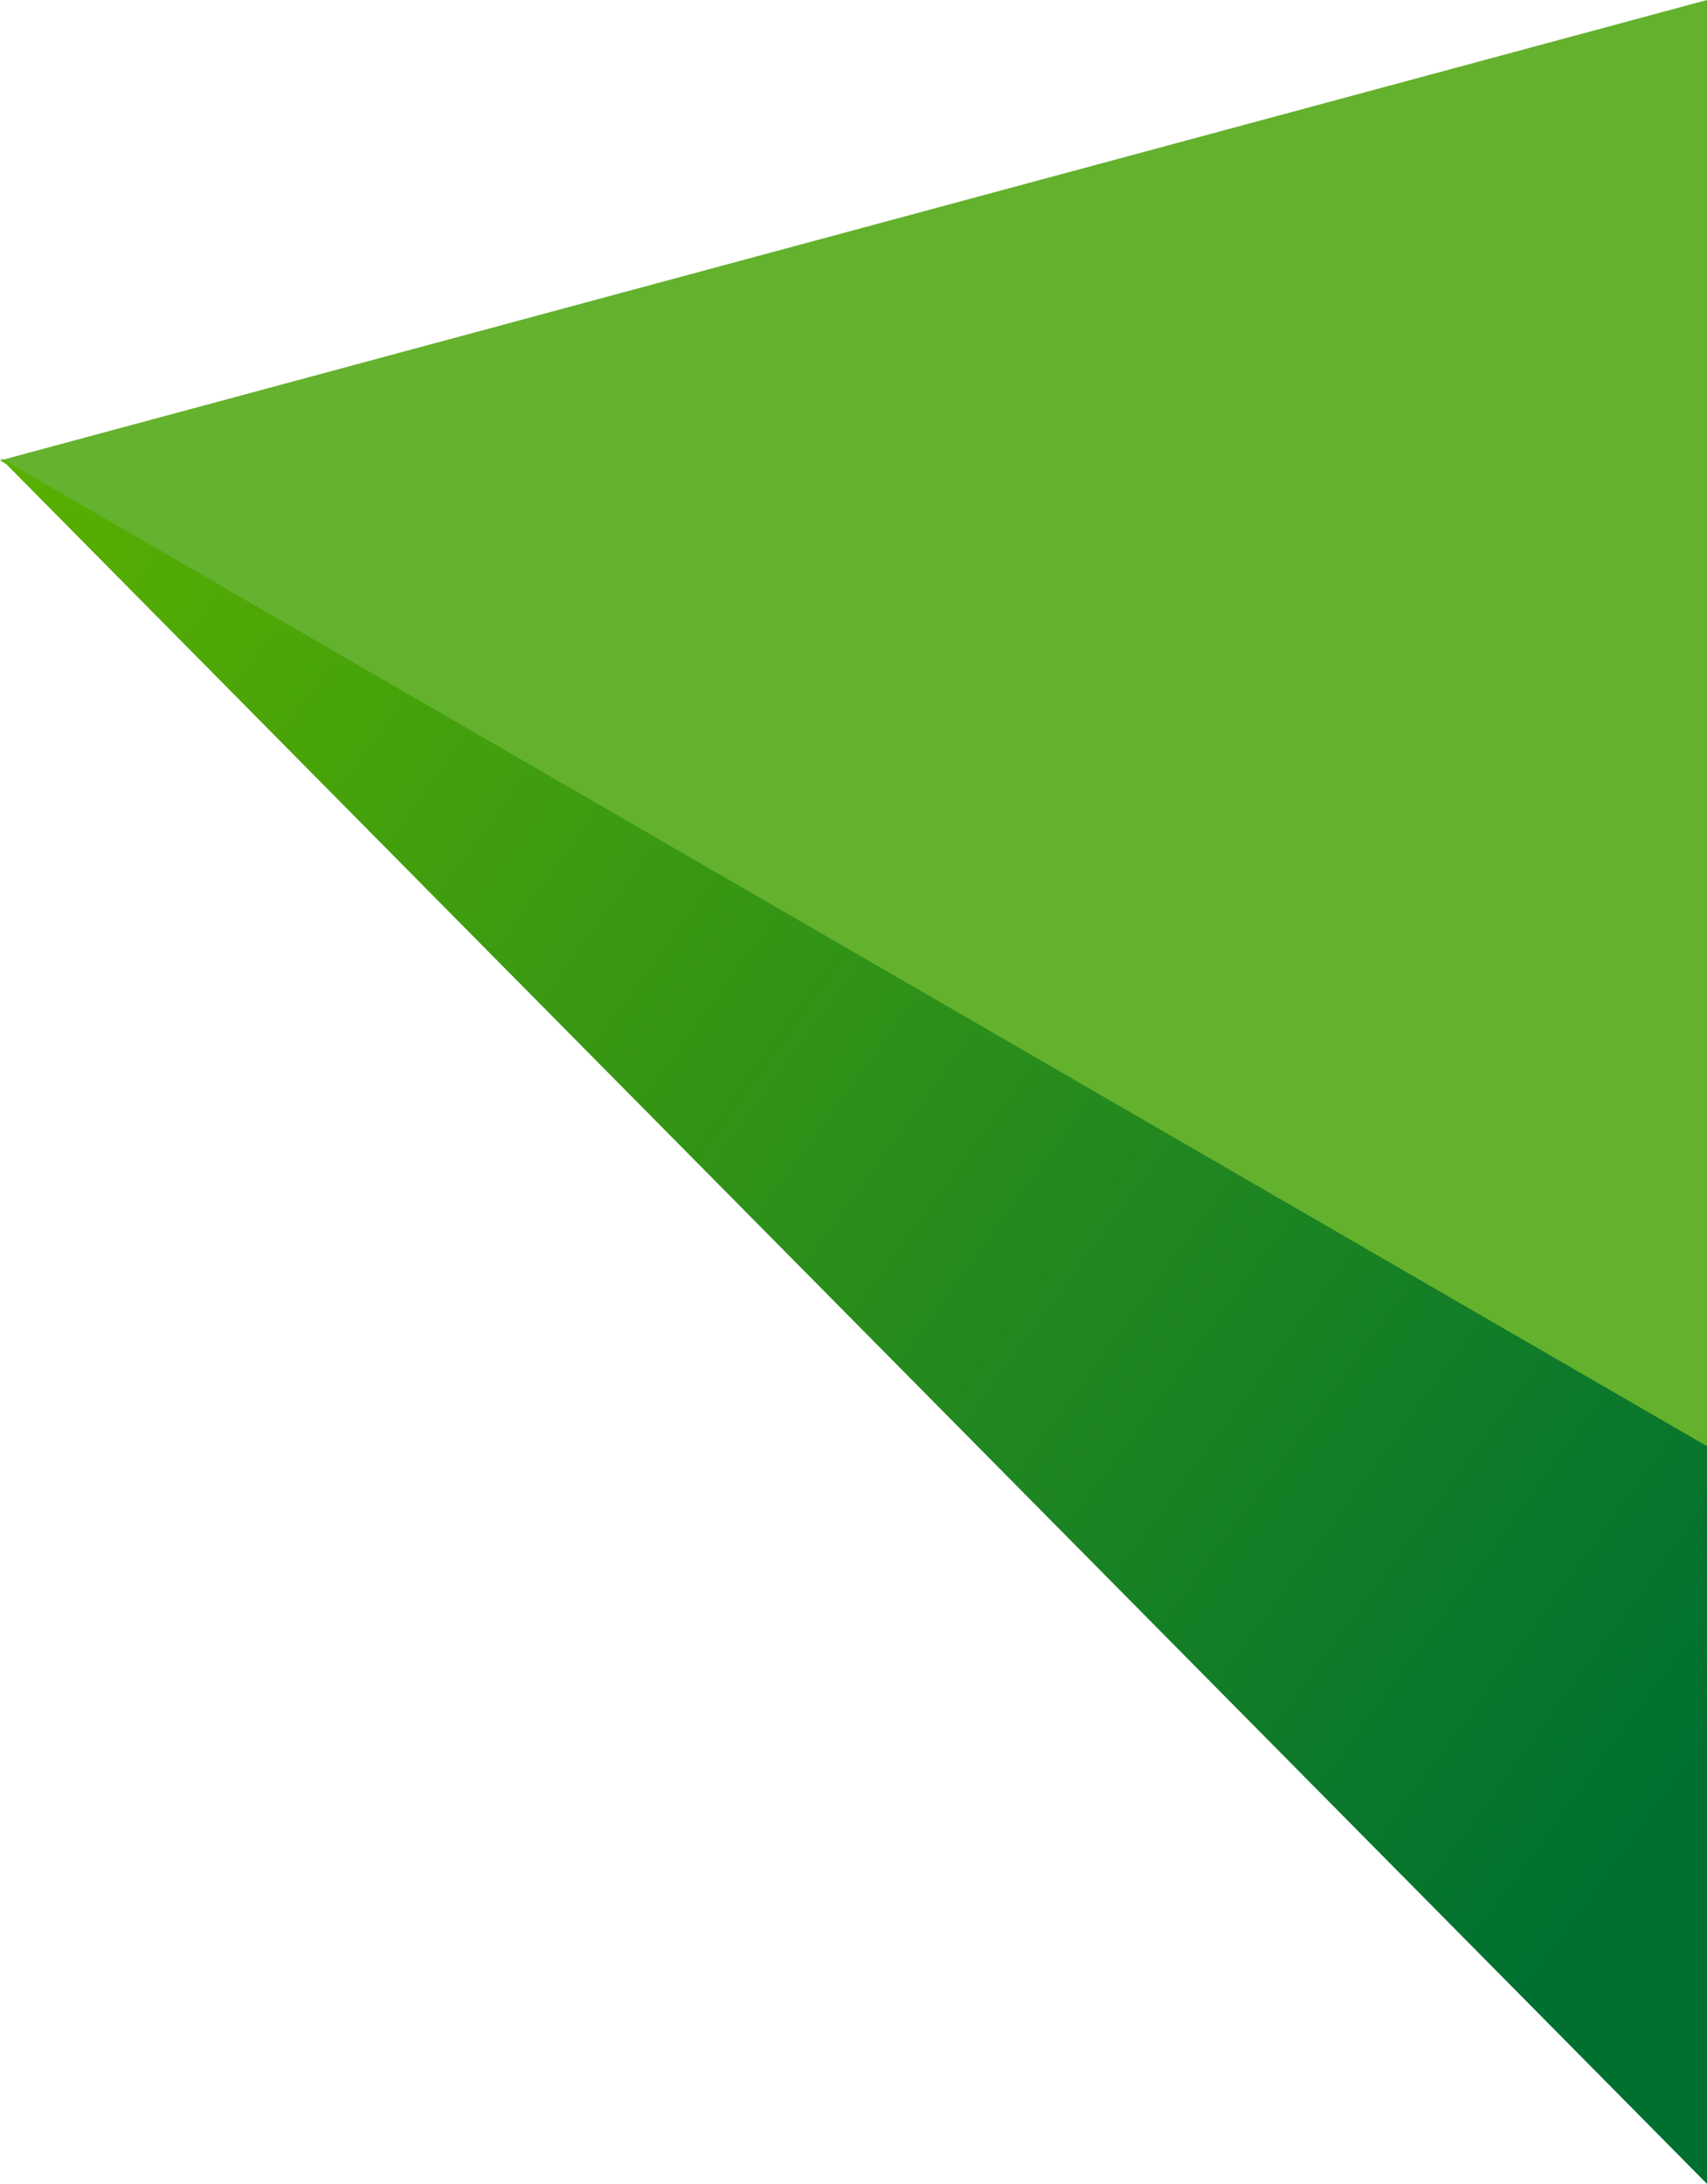
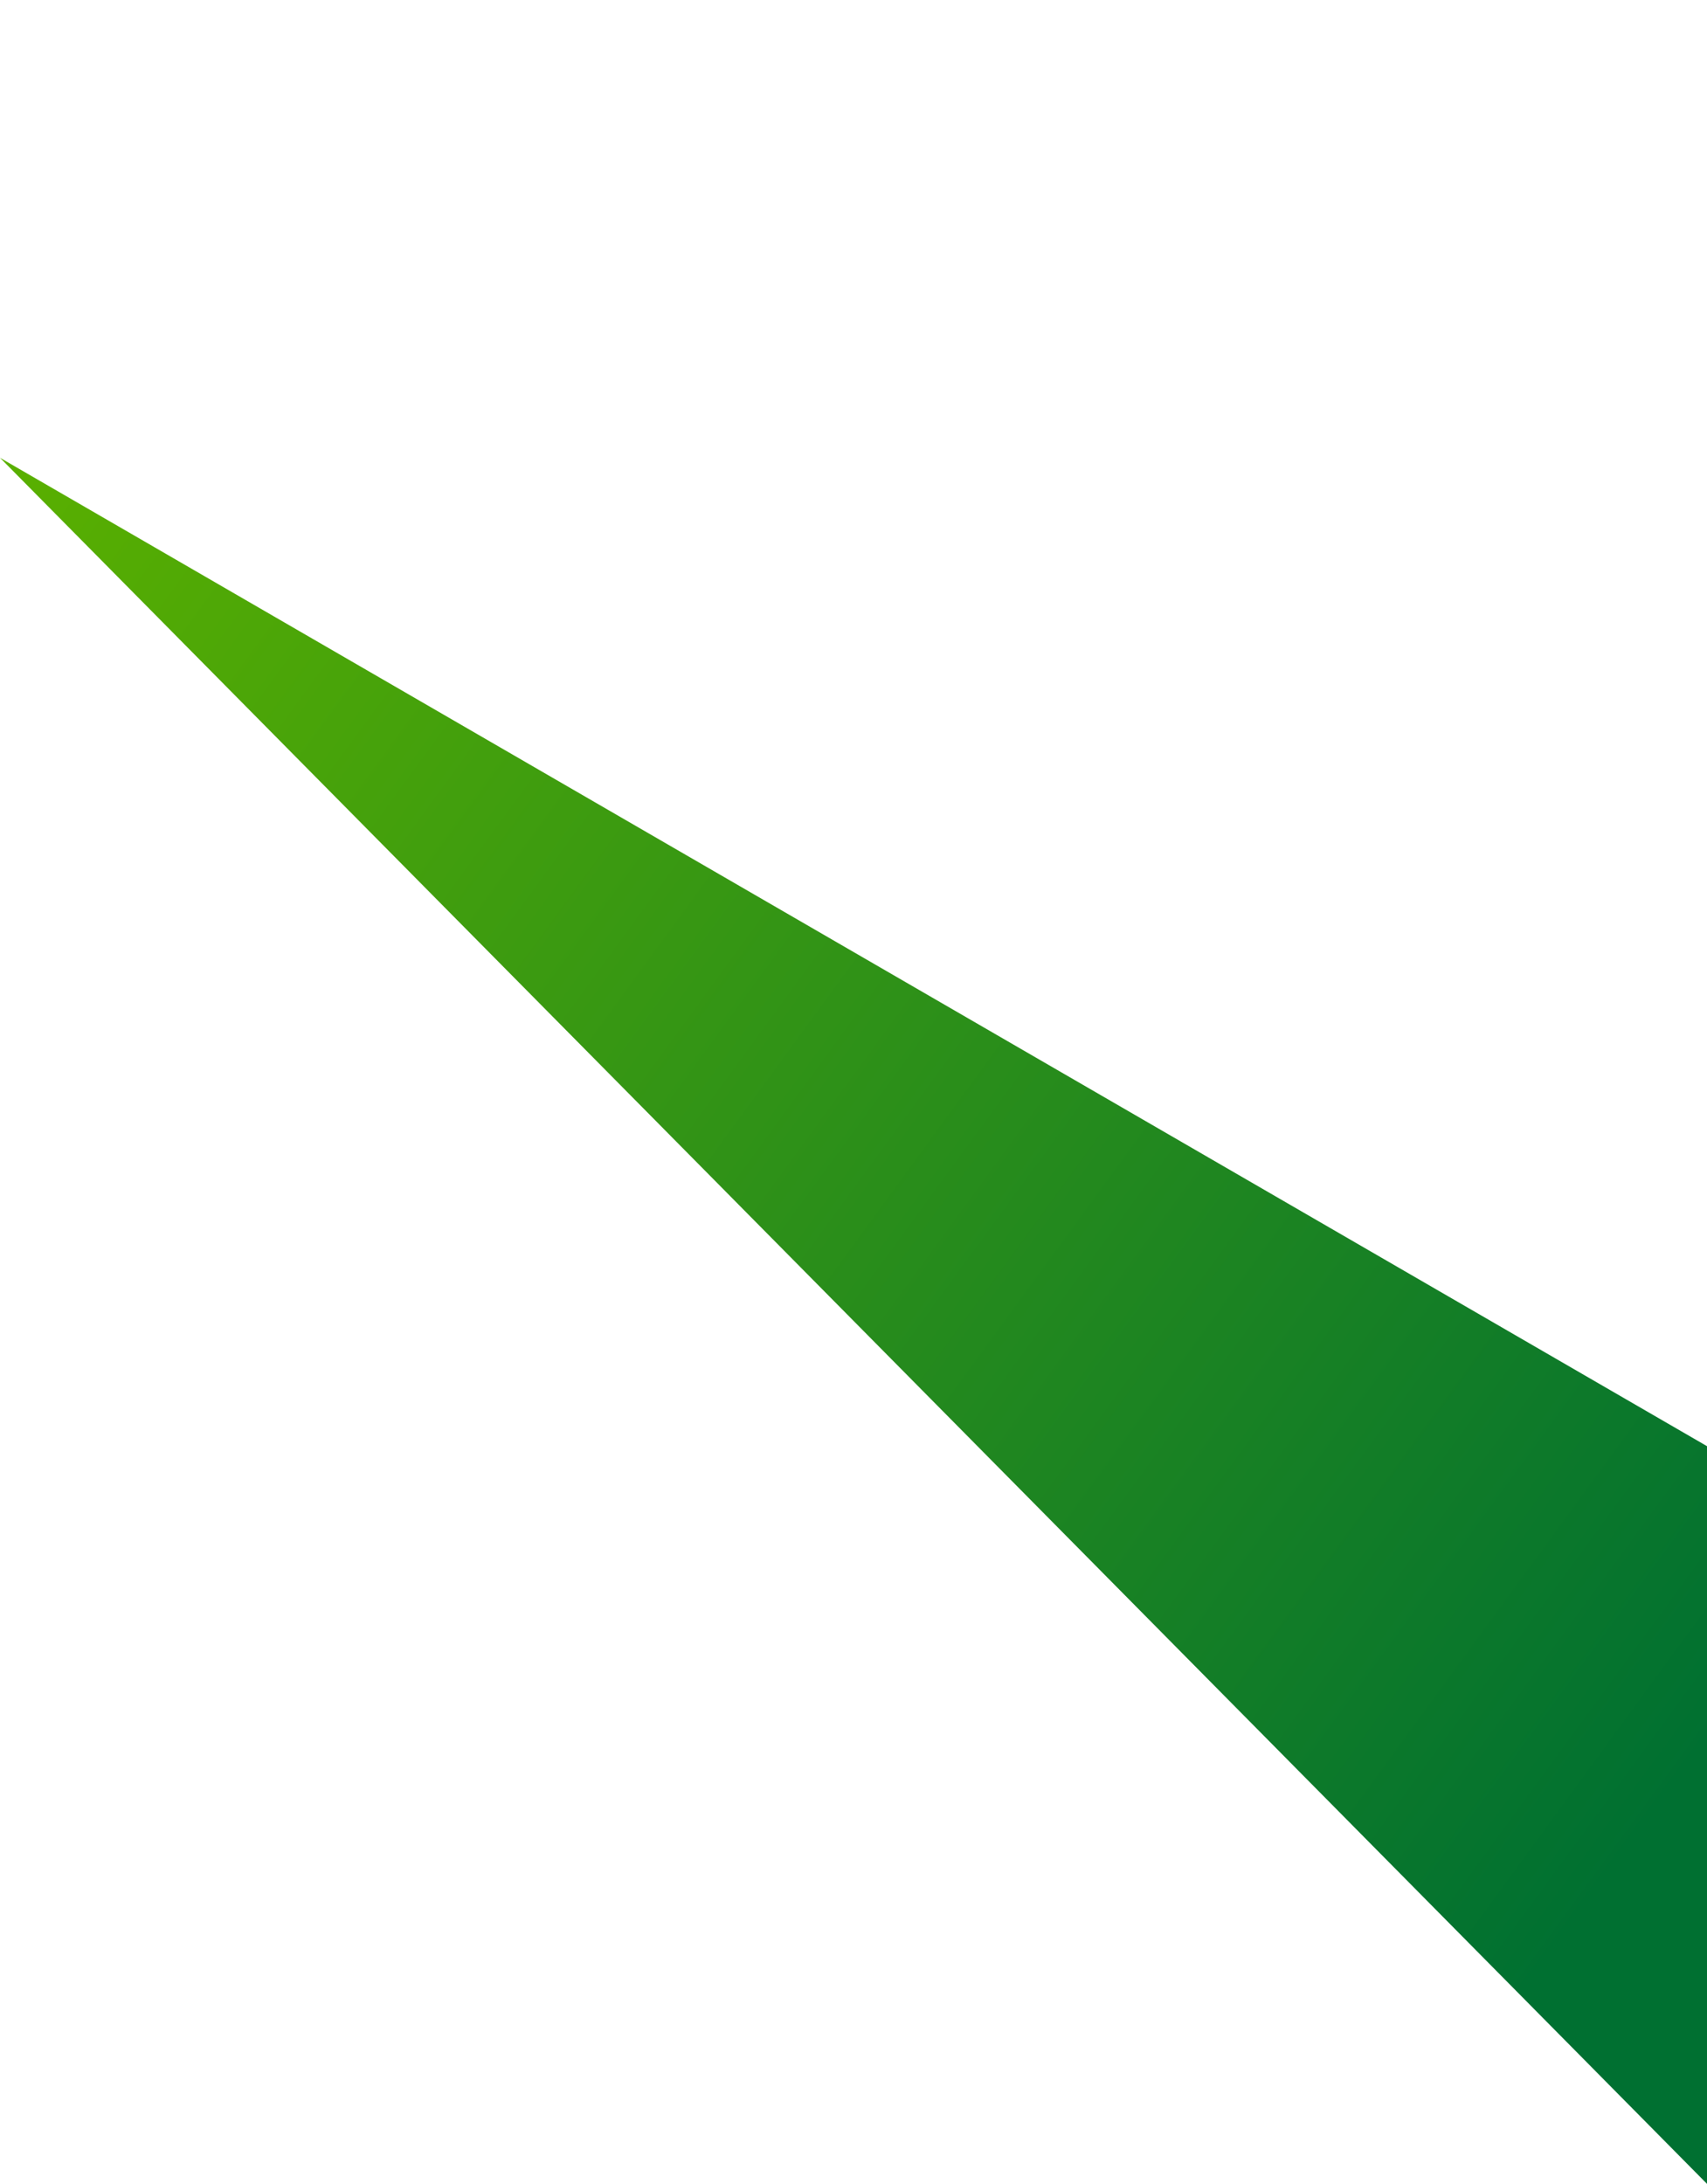
<svg xmlns="http://www.w3.org/2000/svg" width="455" height="582" viewBox="0 0 455 582">
  <defs>
    <linearGradient id="a" x1="10.09" x2="250.14" y1="8.04" y2="193" gradientUnits="userSpaceOnUse">
      <stop offset="0" stop-color="#64b22e" />
      <stop offset="1" stop-color="#64b12e" />
    </linearGradient>
    <linearGradient id="b" x2="460.48" y1="122" y2="458.55" gradientUnits="userSpaceOnUse">
      <stop offset="0" stop-color="#5ab000" />
      <stop offset="1" stop-color="#007031" />
    </linearGradient>
  </defs>
-   <path fill="url(#a)" d="M455 386L0 122.725 455 0z" />
  <path fill="url(#b)" d="M455 582L0 122l455 263.405z" />
</svg>